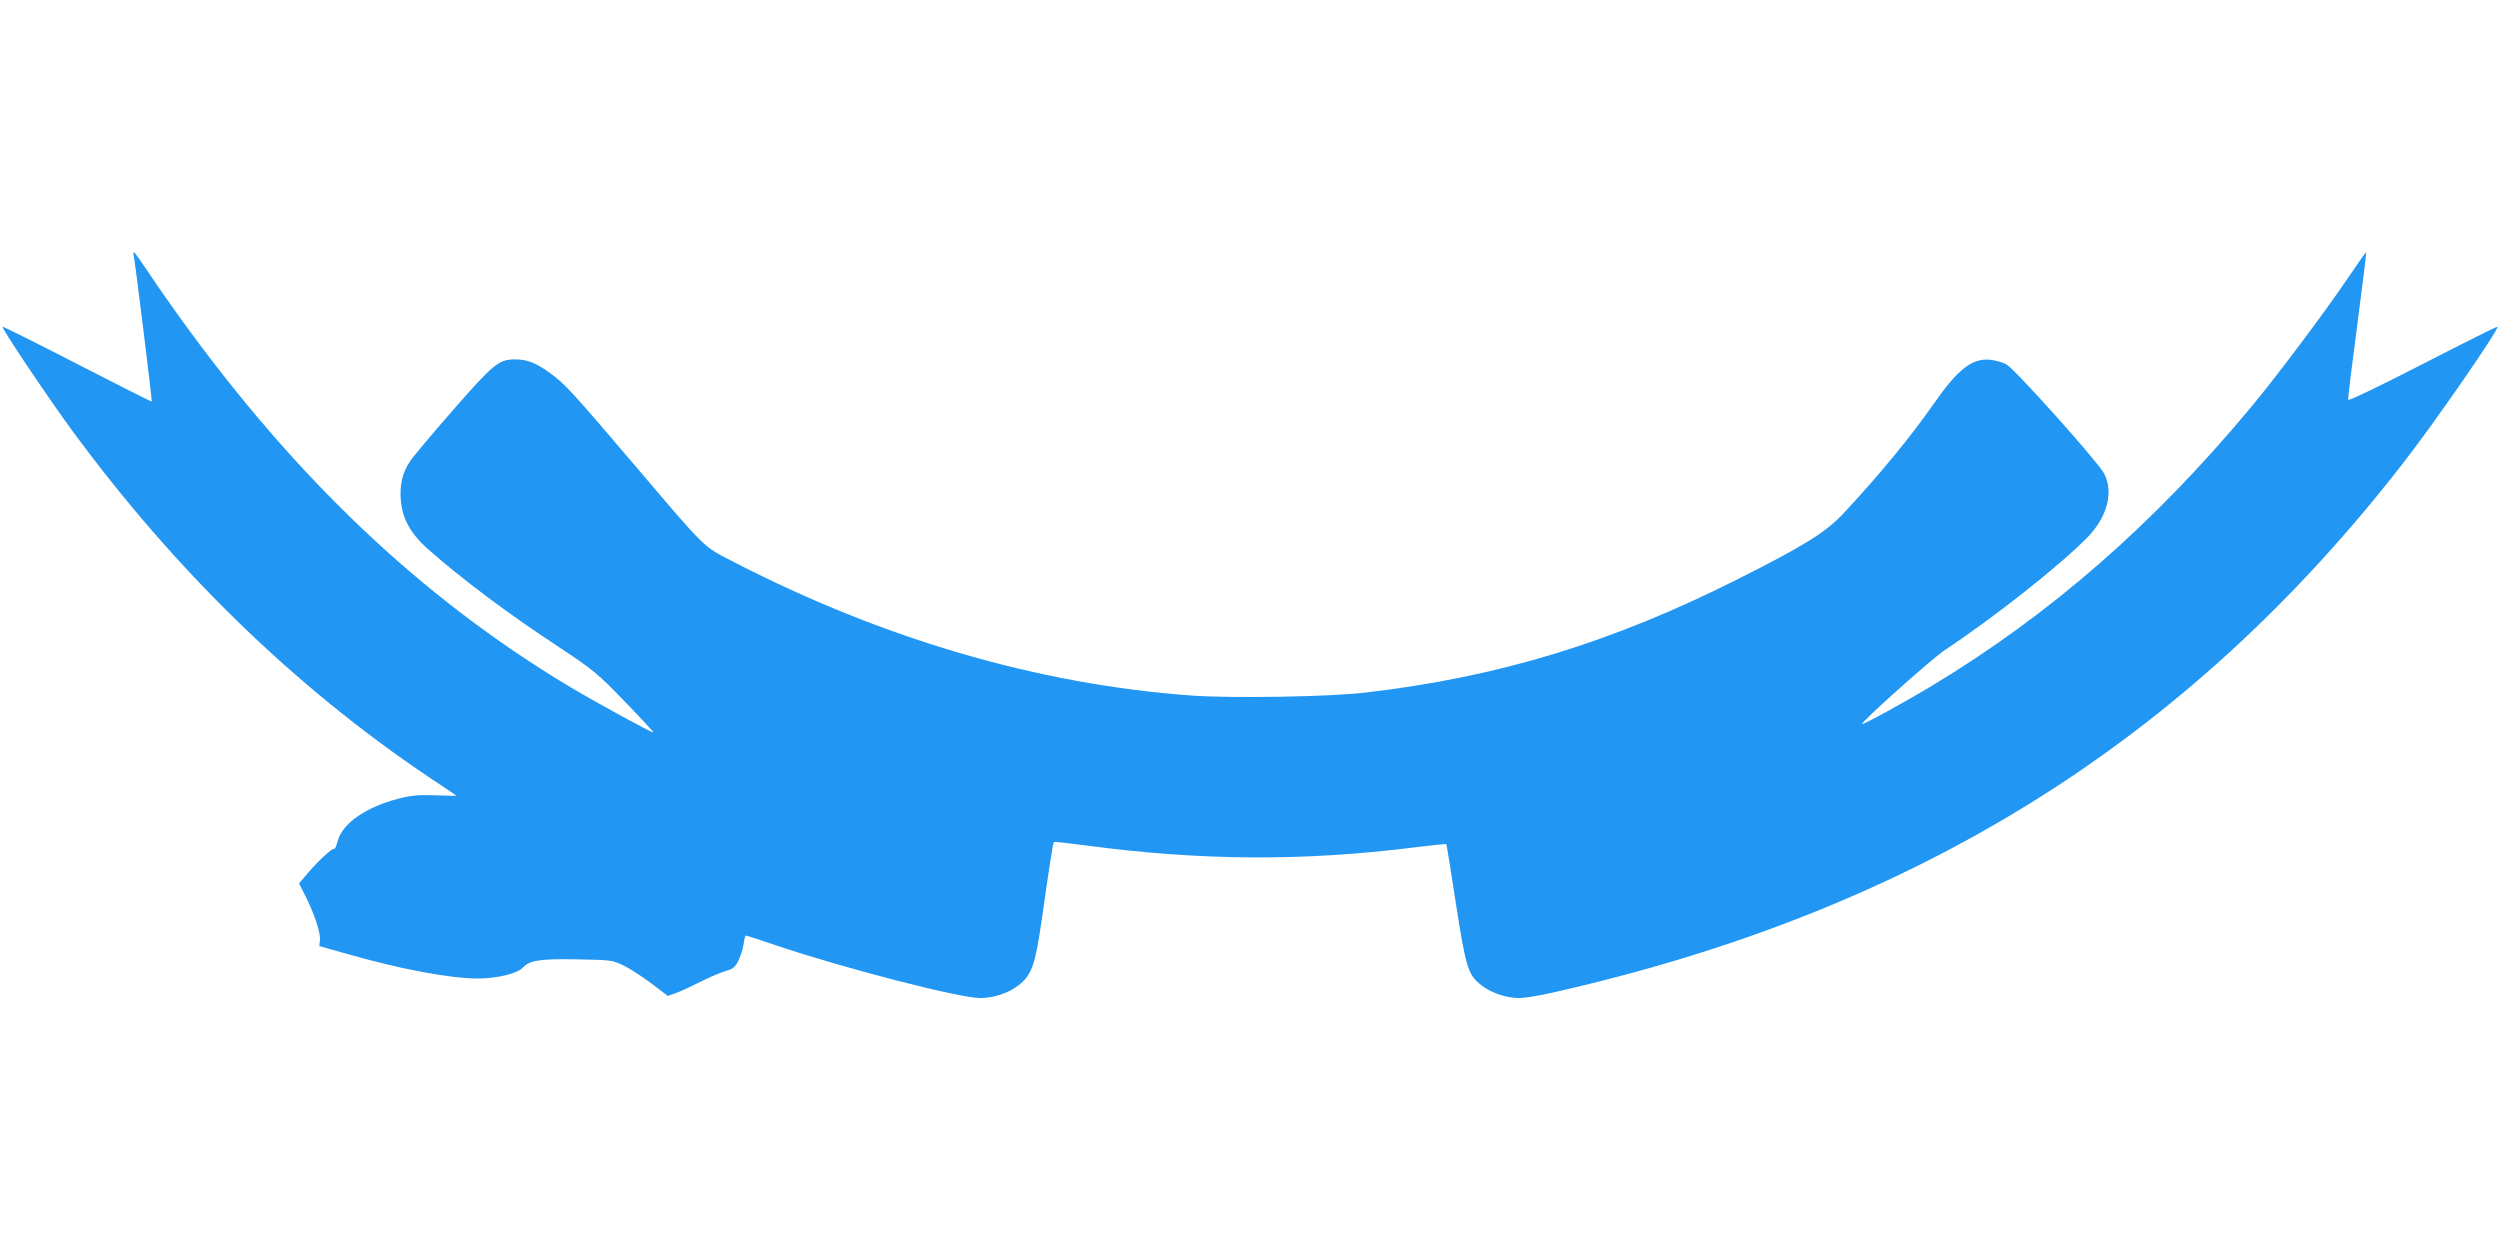
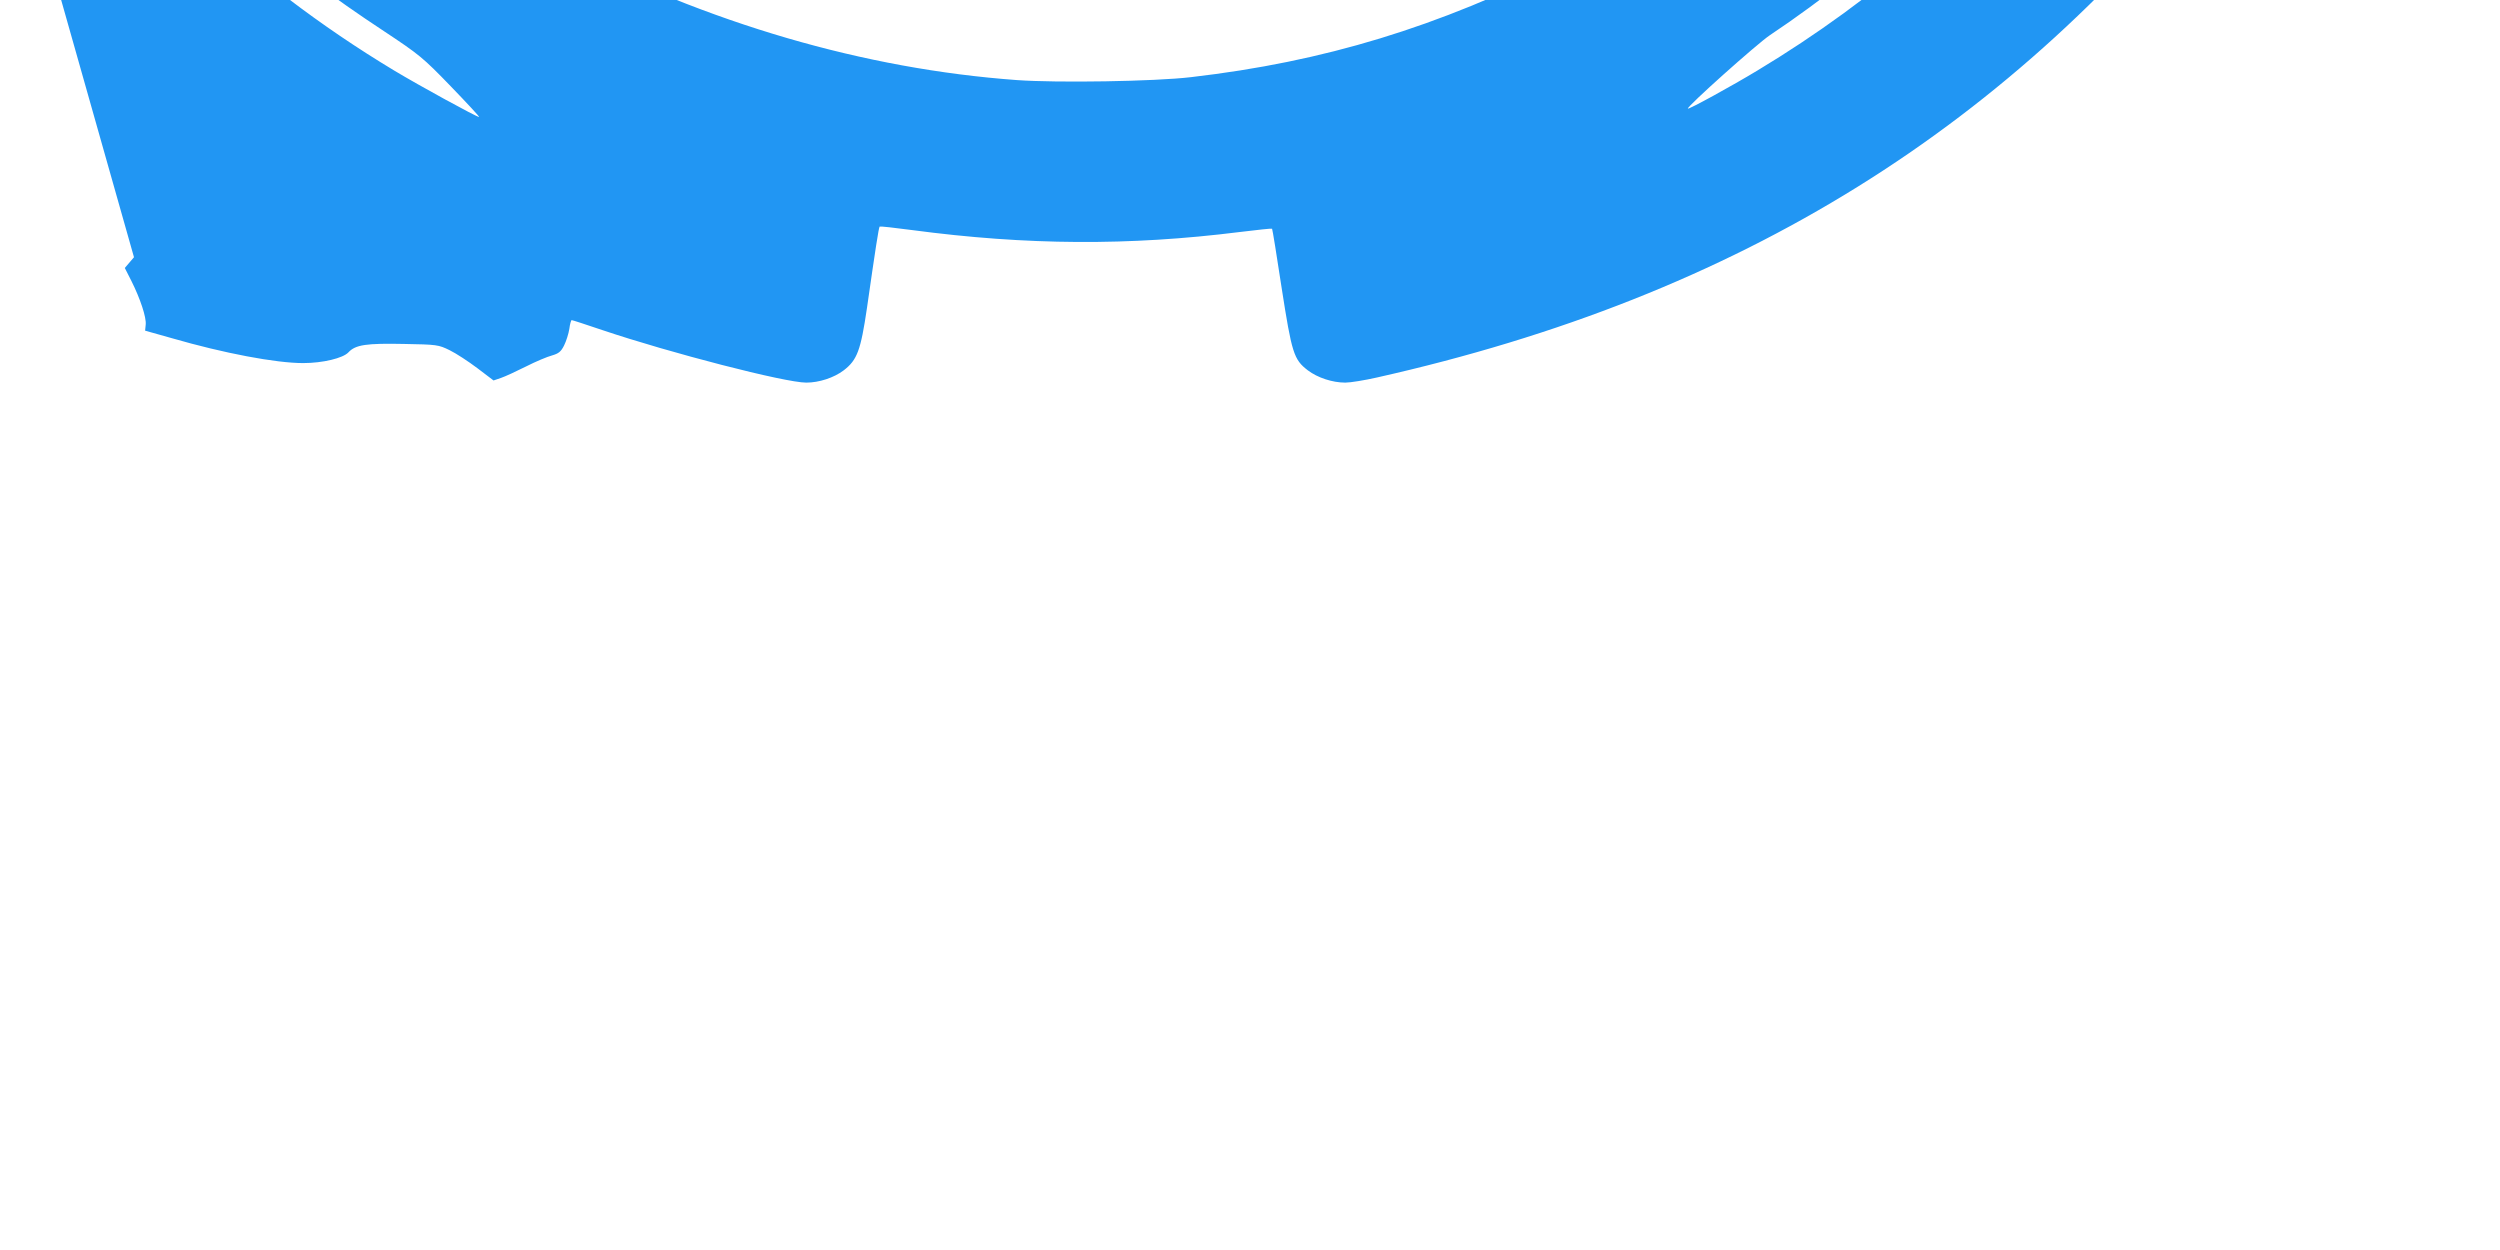
<svg xmlns="http://www.w3.org/2000/svg" version="1.0" width="1280pt" height="640pt" viewBox="0 0 1280 640" preserveAspectRatio="xMidYMid meet">
  <g transform="translate(0,640) scale(0.1,-0.1)" fill="#2196f3" stroke="none">
-     <path d="M686 5083 c9 -50 94 -737 91 -739 -1 -2 -173 85 -381 192 -208 107 -380 193 -383 191 -6 -7 234 -365 357 -532 525 -715 1137 -1310 1820 -1770 80 -53 146 -98 147 -99 1 -1 -47 0 -106 2 -86 3 -125 0 -190 -17 -166 -42 -290 -128 -312 -218 -7 -24 -14 -41 -17 -39 -7 8 -78 -57 -134 -122 l-47 -55 34 -67 c45 -90 77 -186 73 -223 l-3 -31 135 -38 c269 -78 535 -128 674 -128 100 0 204 25 232 55 36 39 92 47 284 43 169 -3 177 -4 234 -32 33 -16 97 -58 142 -92 l83 -63 38 13 c21 7 79 34 129 59 49 25 109 50 132 56 34 10 46 19 62 51 11 22 23 60 27 85 3 25 9 45 12 45 4 0 74 -23 157 -51 347 -117 936 -269 1044 -269 66 0 142 25 192 63 69 53 87 102 119 320 43 300 60 412 65 416 2 2 77 -6 166 -18 587 -78 1110 -81 1677 -10 89 11 164 19 166 17 2 -2 24 -138 49 -303 52 -334 62 -367 134 -422 50 -38 126 -63 192 -63 26 0 99 12 161 26 1860 418 3250 1282 4360 2709 164 210 496 691 486 702 -3 2 -175 -84 -383 -191 -218 -112 -380 -190 -381 -183 -2 7 19 179 46 382 27 204 47 371 46 373 -2 2 -45 -59 -96 -135 -118 -174 -363 -501 -494 -658 -498 -599 -1030 -1063 -1635 -1427 -129 -78 -351 -200 -356 -195 -8 8 353 331 420 376 256 170 593 436 732 578 103 104 137 233 87 329 -32 60 -457 535 -500 558 -19 11 -57 21 -83 24 -94 9 -166 -48 -294 -232 -116 -166 -276 -360 -457 -554 -90 -97 -203 -167 -539 -336 -647 -326 -1228 -503 -1910 -582 -185 -22 -685 -30 -892 -15 -781 57 -1576 289 -2342 684 -160 83 -132 55 -508 497 -322 378 -355 414 -432 470 -73 53 -117 70 -181 70 -81 -1 -109 -23 -314 -258 -107 -122 -206 -240 -221 -263 -39 -58 -54 -118 -48 -198 7 -96 50 -174 142 -255 173 -152 403 -325 663 -496 181 -120 200 -135 343 -283 84 -87 149 -157 145 -157 -13 0 -307 161 -435 238 -751 452 -1391 1058 -1986 1882 -50 69 -123 173 -162 233 -40 59 -74 107 -77 107 -2 0 -2 -12 1 -27z" />
+     <path d="M686 5083 l-47 -55 34 -67 c45 -90 77 -186 73 -223 l-3 -31 135 -38 c269 -78 535 -128 674 -128 100 0 204 25 232 55 36 39 92 47 284 43 169 -3 177 -4 234 -32 33 -16 97 -58 142 -92 l83 -63 38 13 c21 7 79 34 129 59 49 25 109 50 132 56 34 10 46 19 62 51 11 22 23 60 27 85 3 25 9 45 12 45 4 0 74 -23 157 -51 347 -117 936 -269 1044 -269 66 0 142 25 192 63 69 53 87 102 119 320 43 300 60 412 65 416 2 2 77 -6 166 -18 587 -78 1110 -81 1677 -10 89 11 164 19 166 17 2 -2 24 -138 49 -303 52 -334 62 -367 134 -422 50 -38 126 -63 192 -63 26 0 99 12 161 26 1860 418 3250 1282 4360 2709 164 210 496 691 486 702 -3 2 -175 -84 -383 -191 -218 -112 -380 -190 -381 -183 -2 7 19 179 46 382 27 204 47 371 46 373 -2 2 -45 -59 -96 -135 -118 -174 -363 -501 -494 -658 -498 -599 -1030 -1063 -1635 -1427 -129 -78 -351 -200 -356 -195 -8 8 353 331 420 376 256 170 593 436 732 578 103 104 137 233 87 329 -32 60 -457 535 -500 558 -19 11 -57 21 -83 24 -94 9 -166 -48 -294 -232 -116 -166 -276 -360 -457 -554 -90 -97 -203 -167 -539 -336 -647 -326 -1228 -503 -1910 -582 -185 -22 -685 -30 -892 -15 -781 57 -1576 289 -2342 684 -160 83 -132 55 -508 497 -322 378 -355 414 -432 470 -73 53 -117 70 -181 70 -81 -1 -109 -23 -314 -258 -107 -122 -206 -240 -221 -263 -39 -58 -54 -118 -48 -198 7 -96 50 -174 142 -255 173 -152 403 -325 663 -496 181 -120 200 -135 343 -283 84 -87 149 -157 145 -157 -13 0 -307 161 -435 238 -751 452 -1391 1058 -1986 1882 -50 69 -123 173 -162 233 -40 59 -74 107 -77 107 -2 0 -2 -12 1 -27z" />
  </g>
</svg>